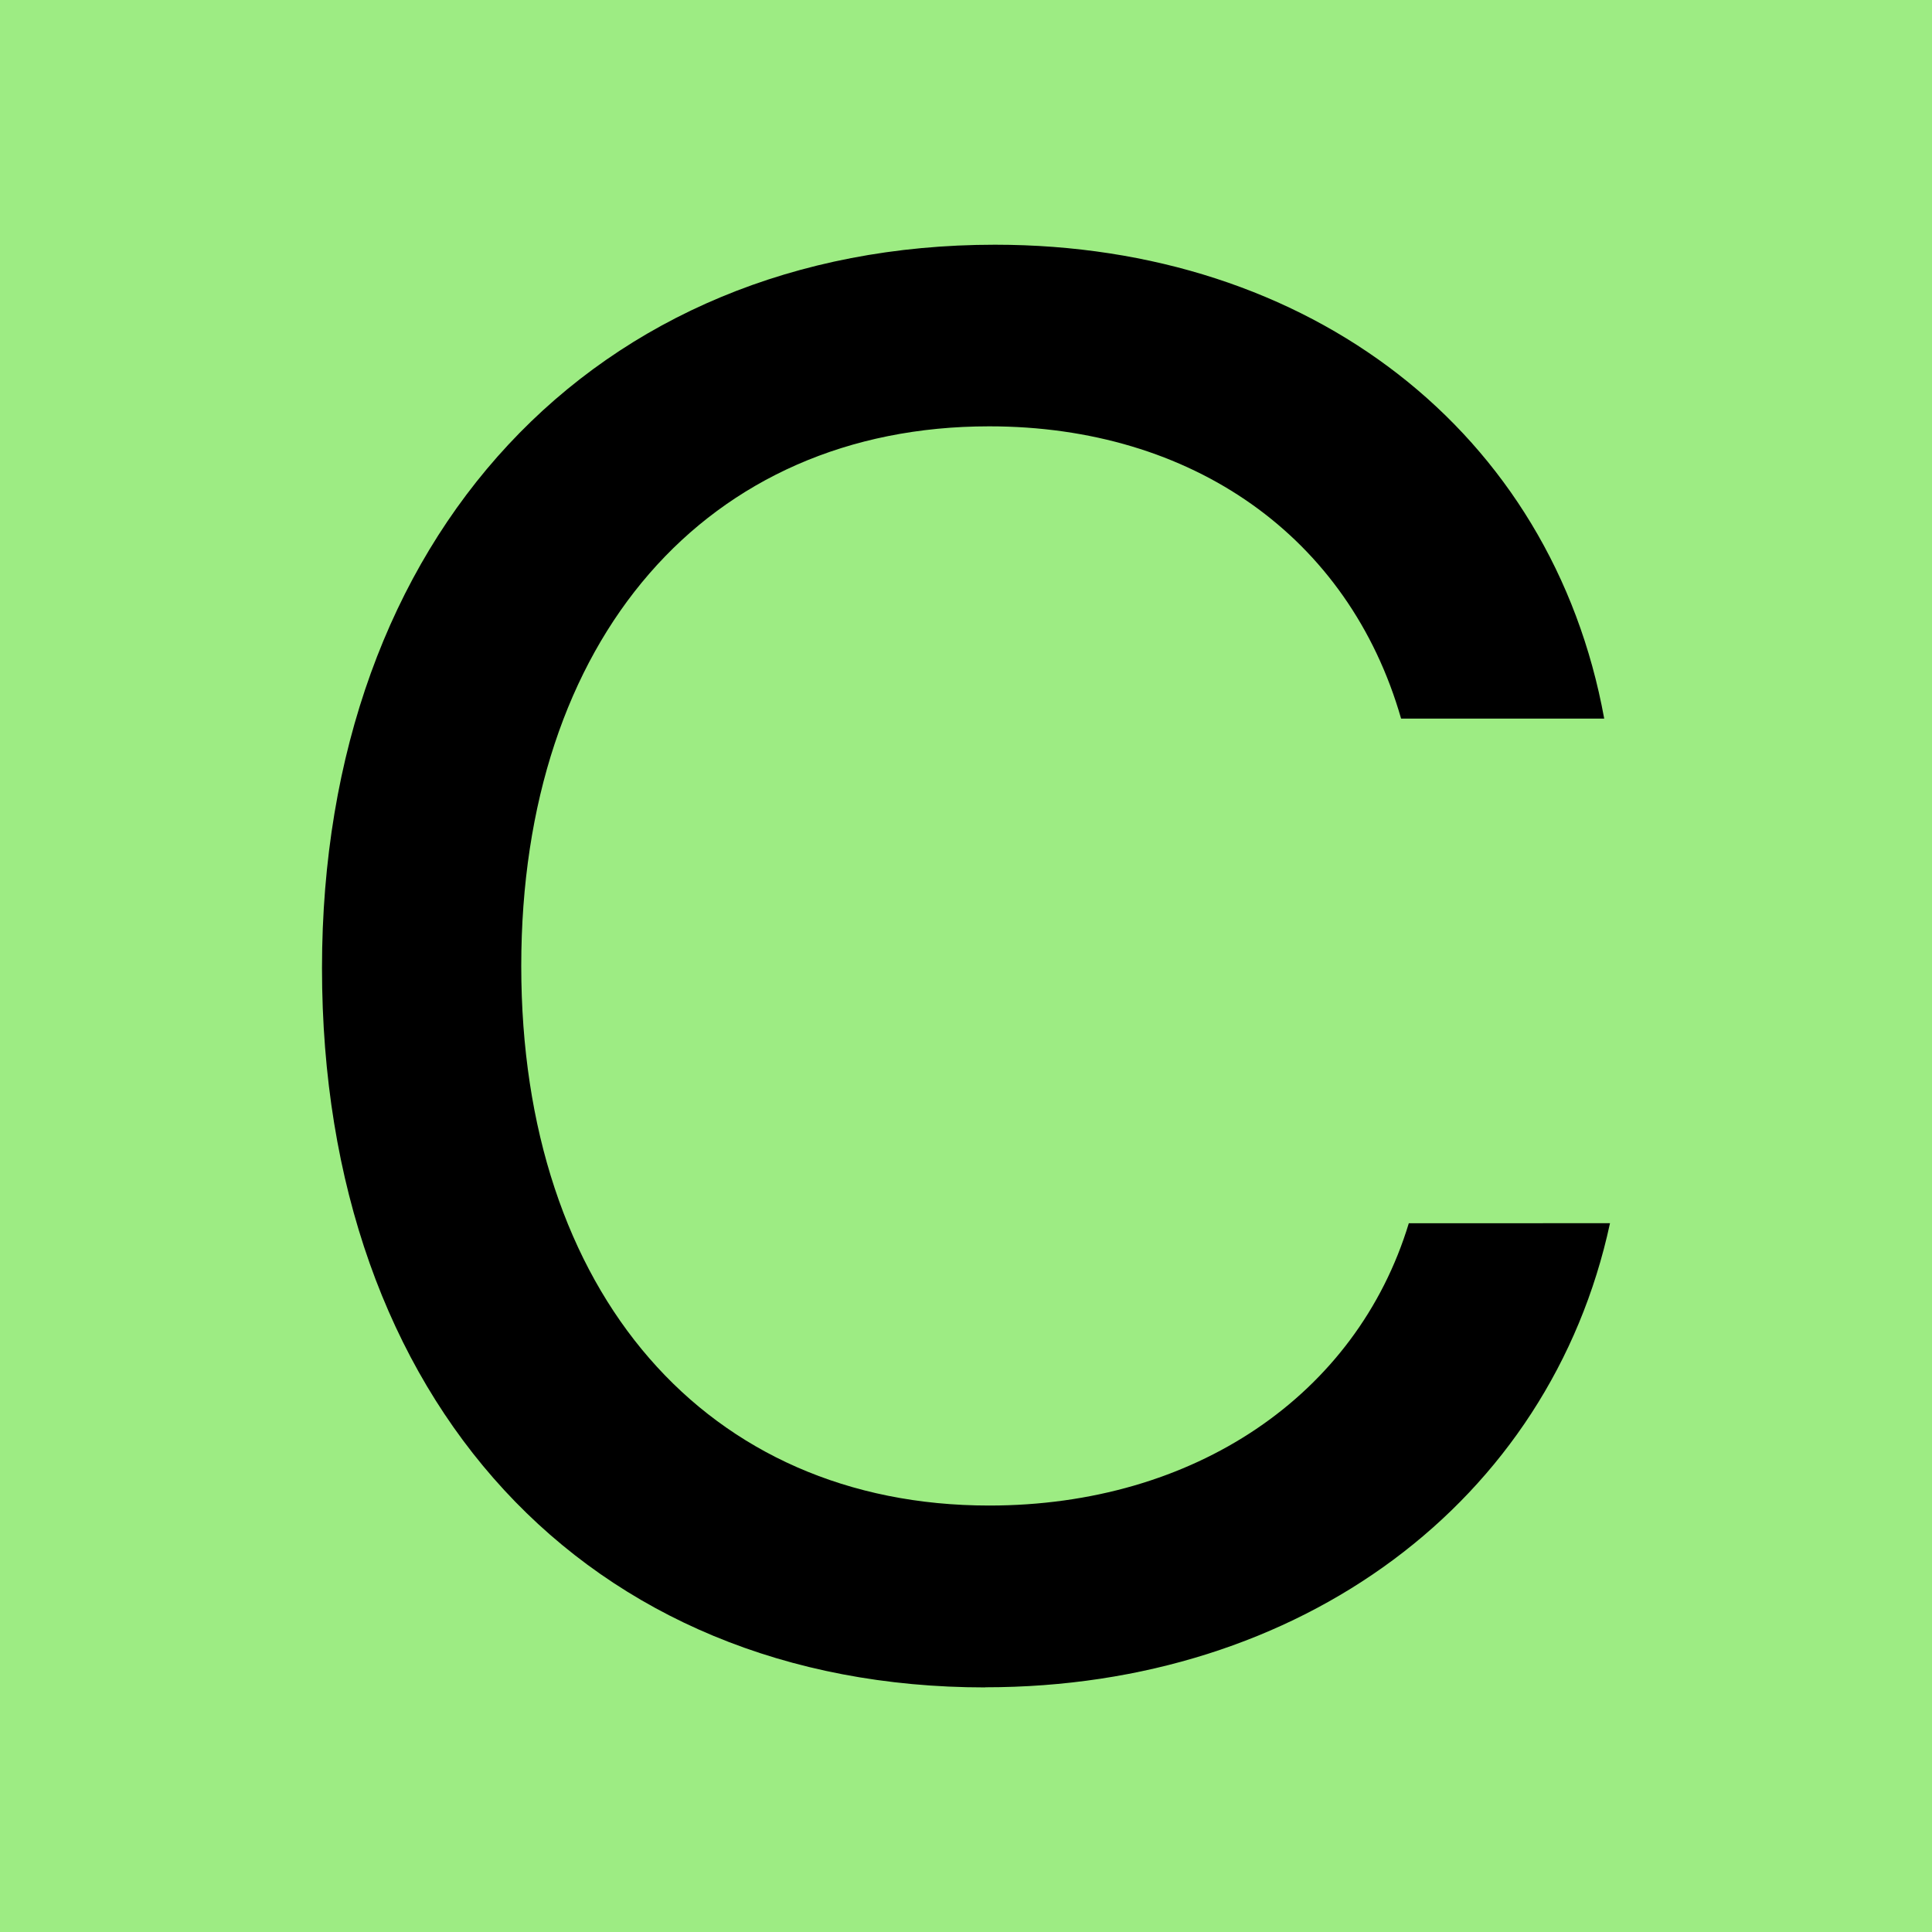
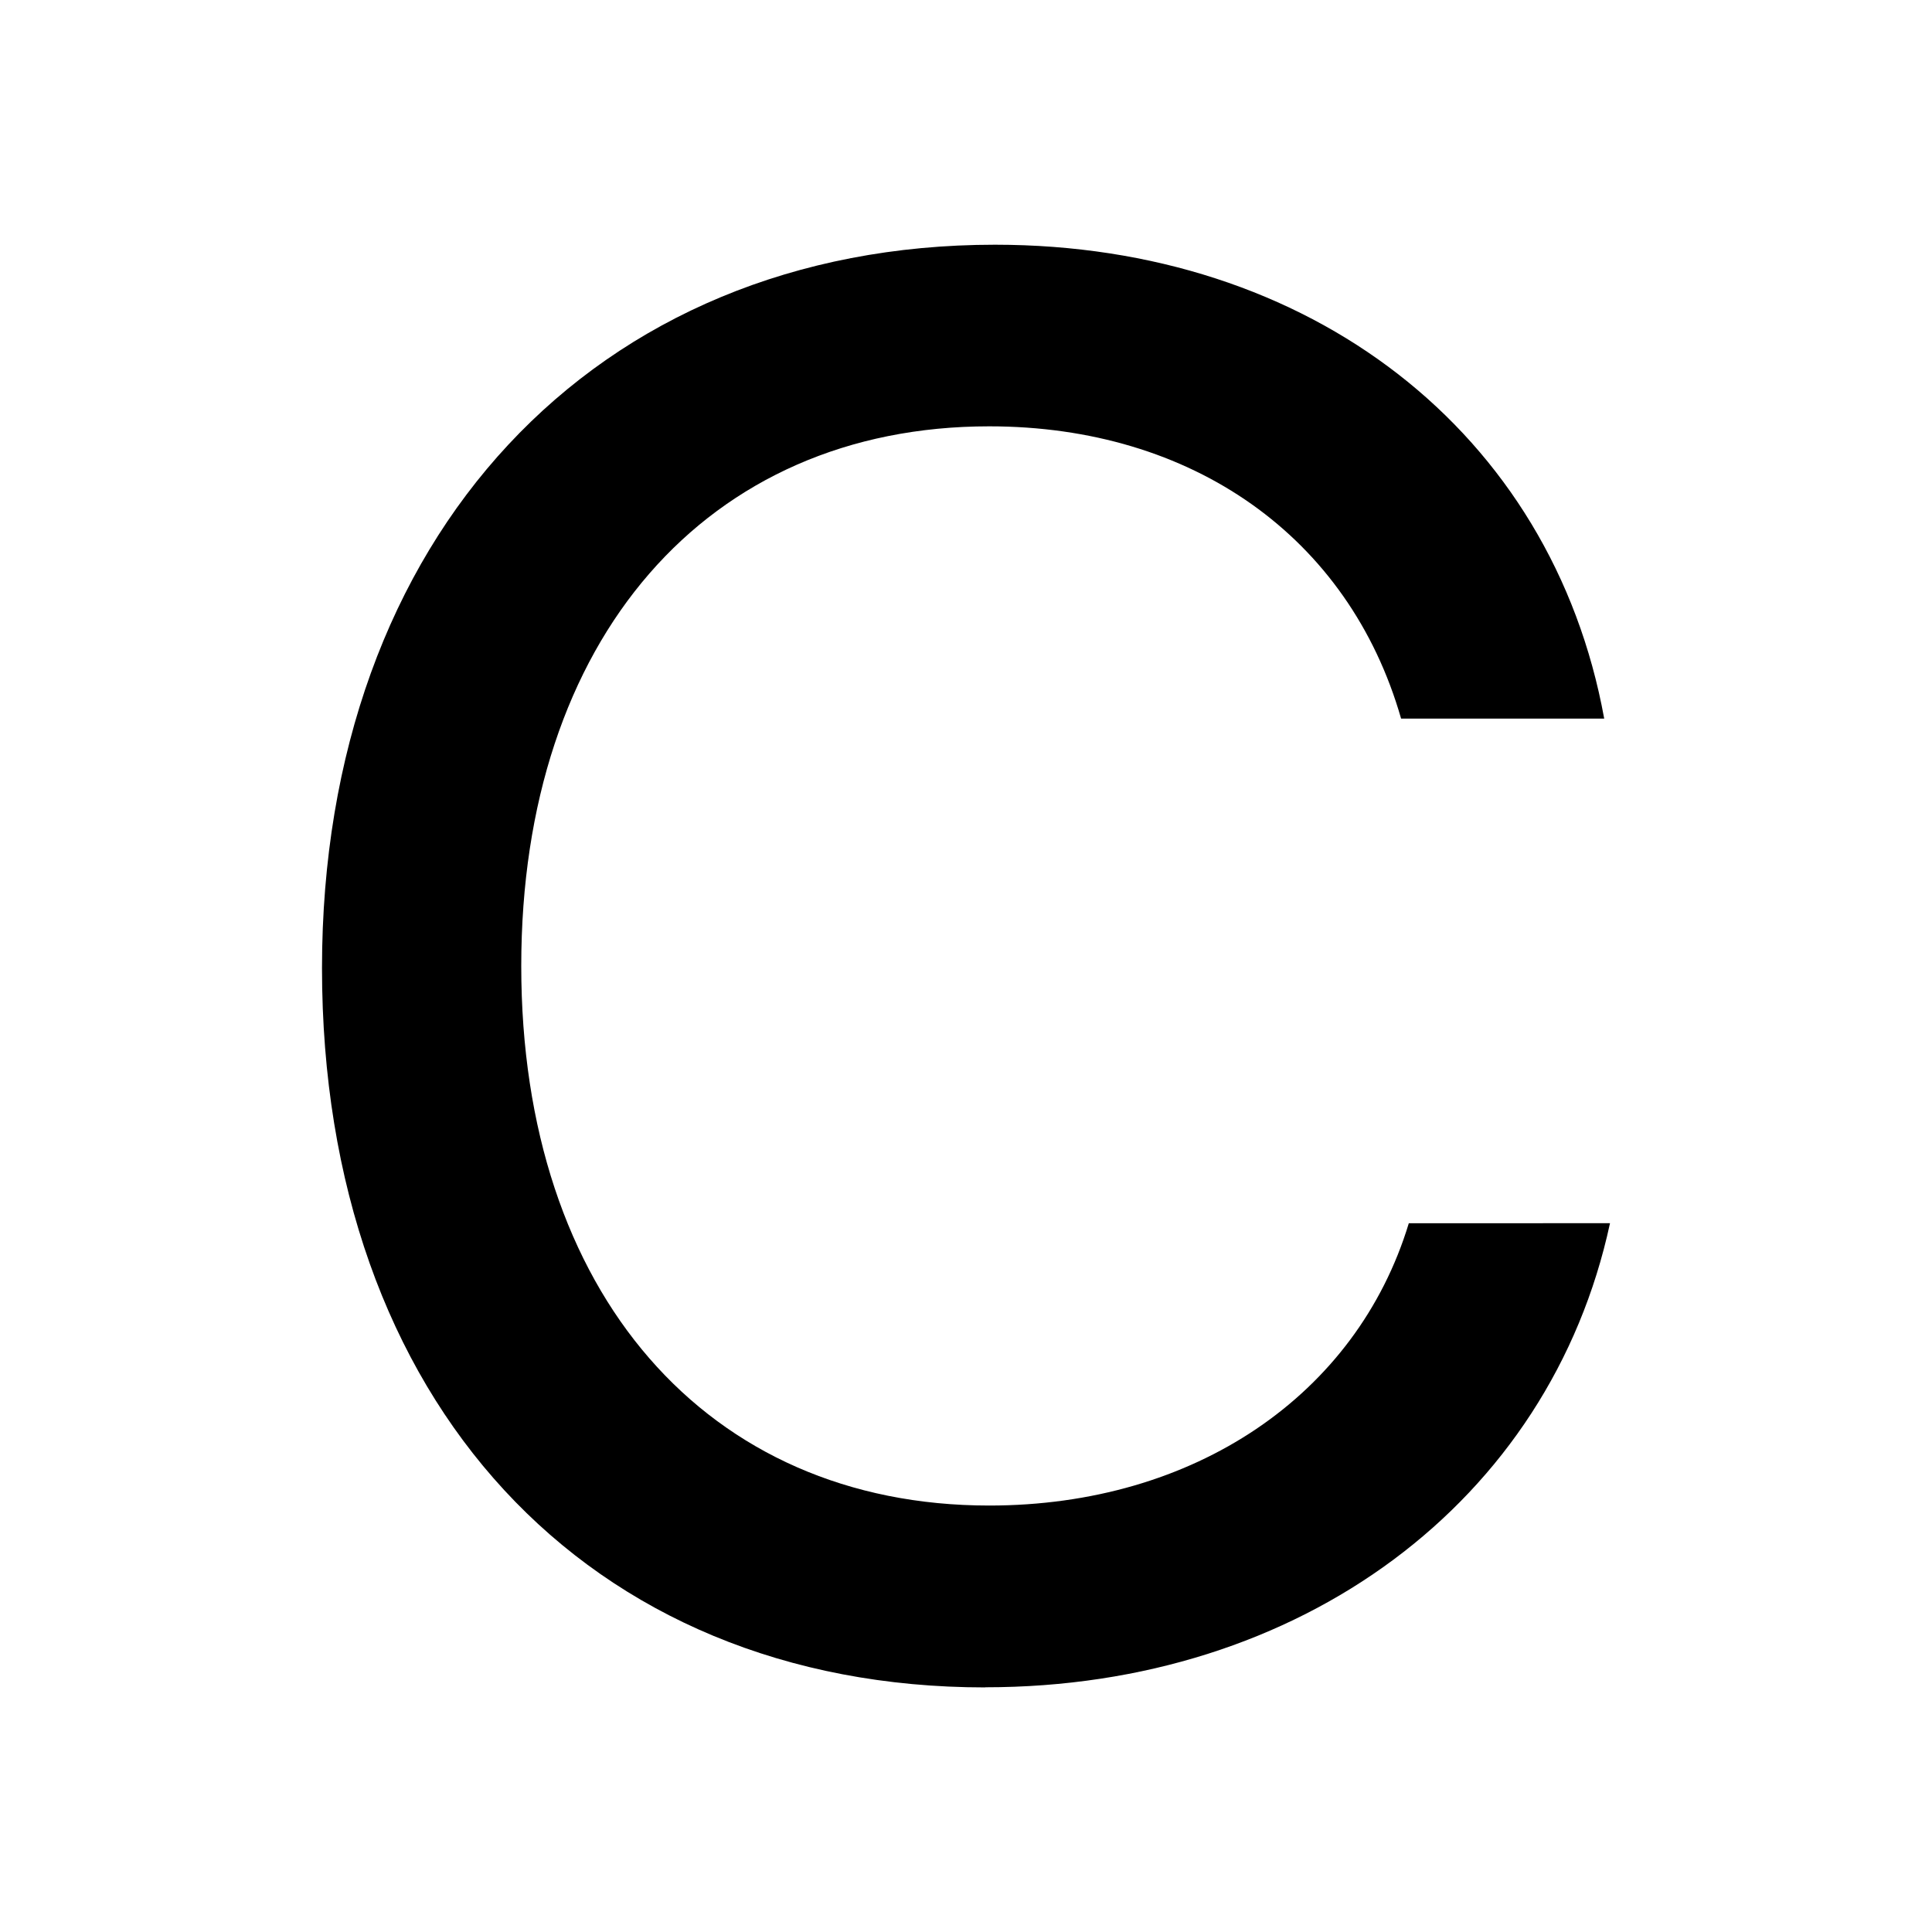
<svg xmlns="http://www.w3.org/2000/svg" fill="none" viewBox="0 0 150 150">
-   <path fill="#9DEC83" d="M0 0h150v150H0z" />
  <path fill="#000" d="M76.5 131.01c-30.93 0-51.5-22.22-51.5-55.85C25 41.67 46.17 19 77.25 19c24.48 0 43.25 14.56 47.3 36.79h-15.77C104.73 41.67 92.57 33.1 76.8 33.1c-21.92 0-36.33 16.52-36.33 41.9 0 25.37 14.41 41.89 36.33 41.89 15.92 0 28.53-8.56 32.58-21.92H125C120.34 116.6 100.98 131 76.5 131Z" />
</svg>